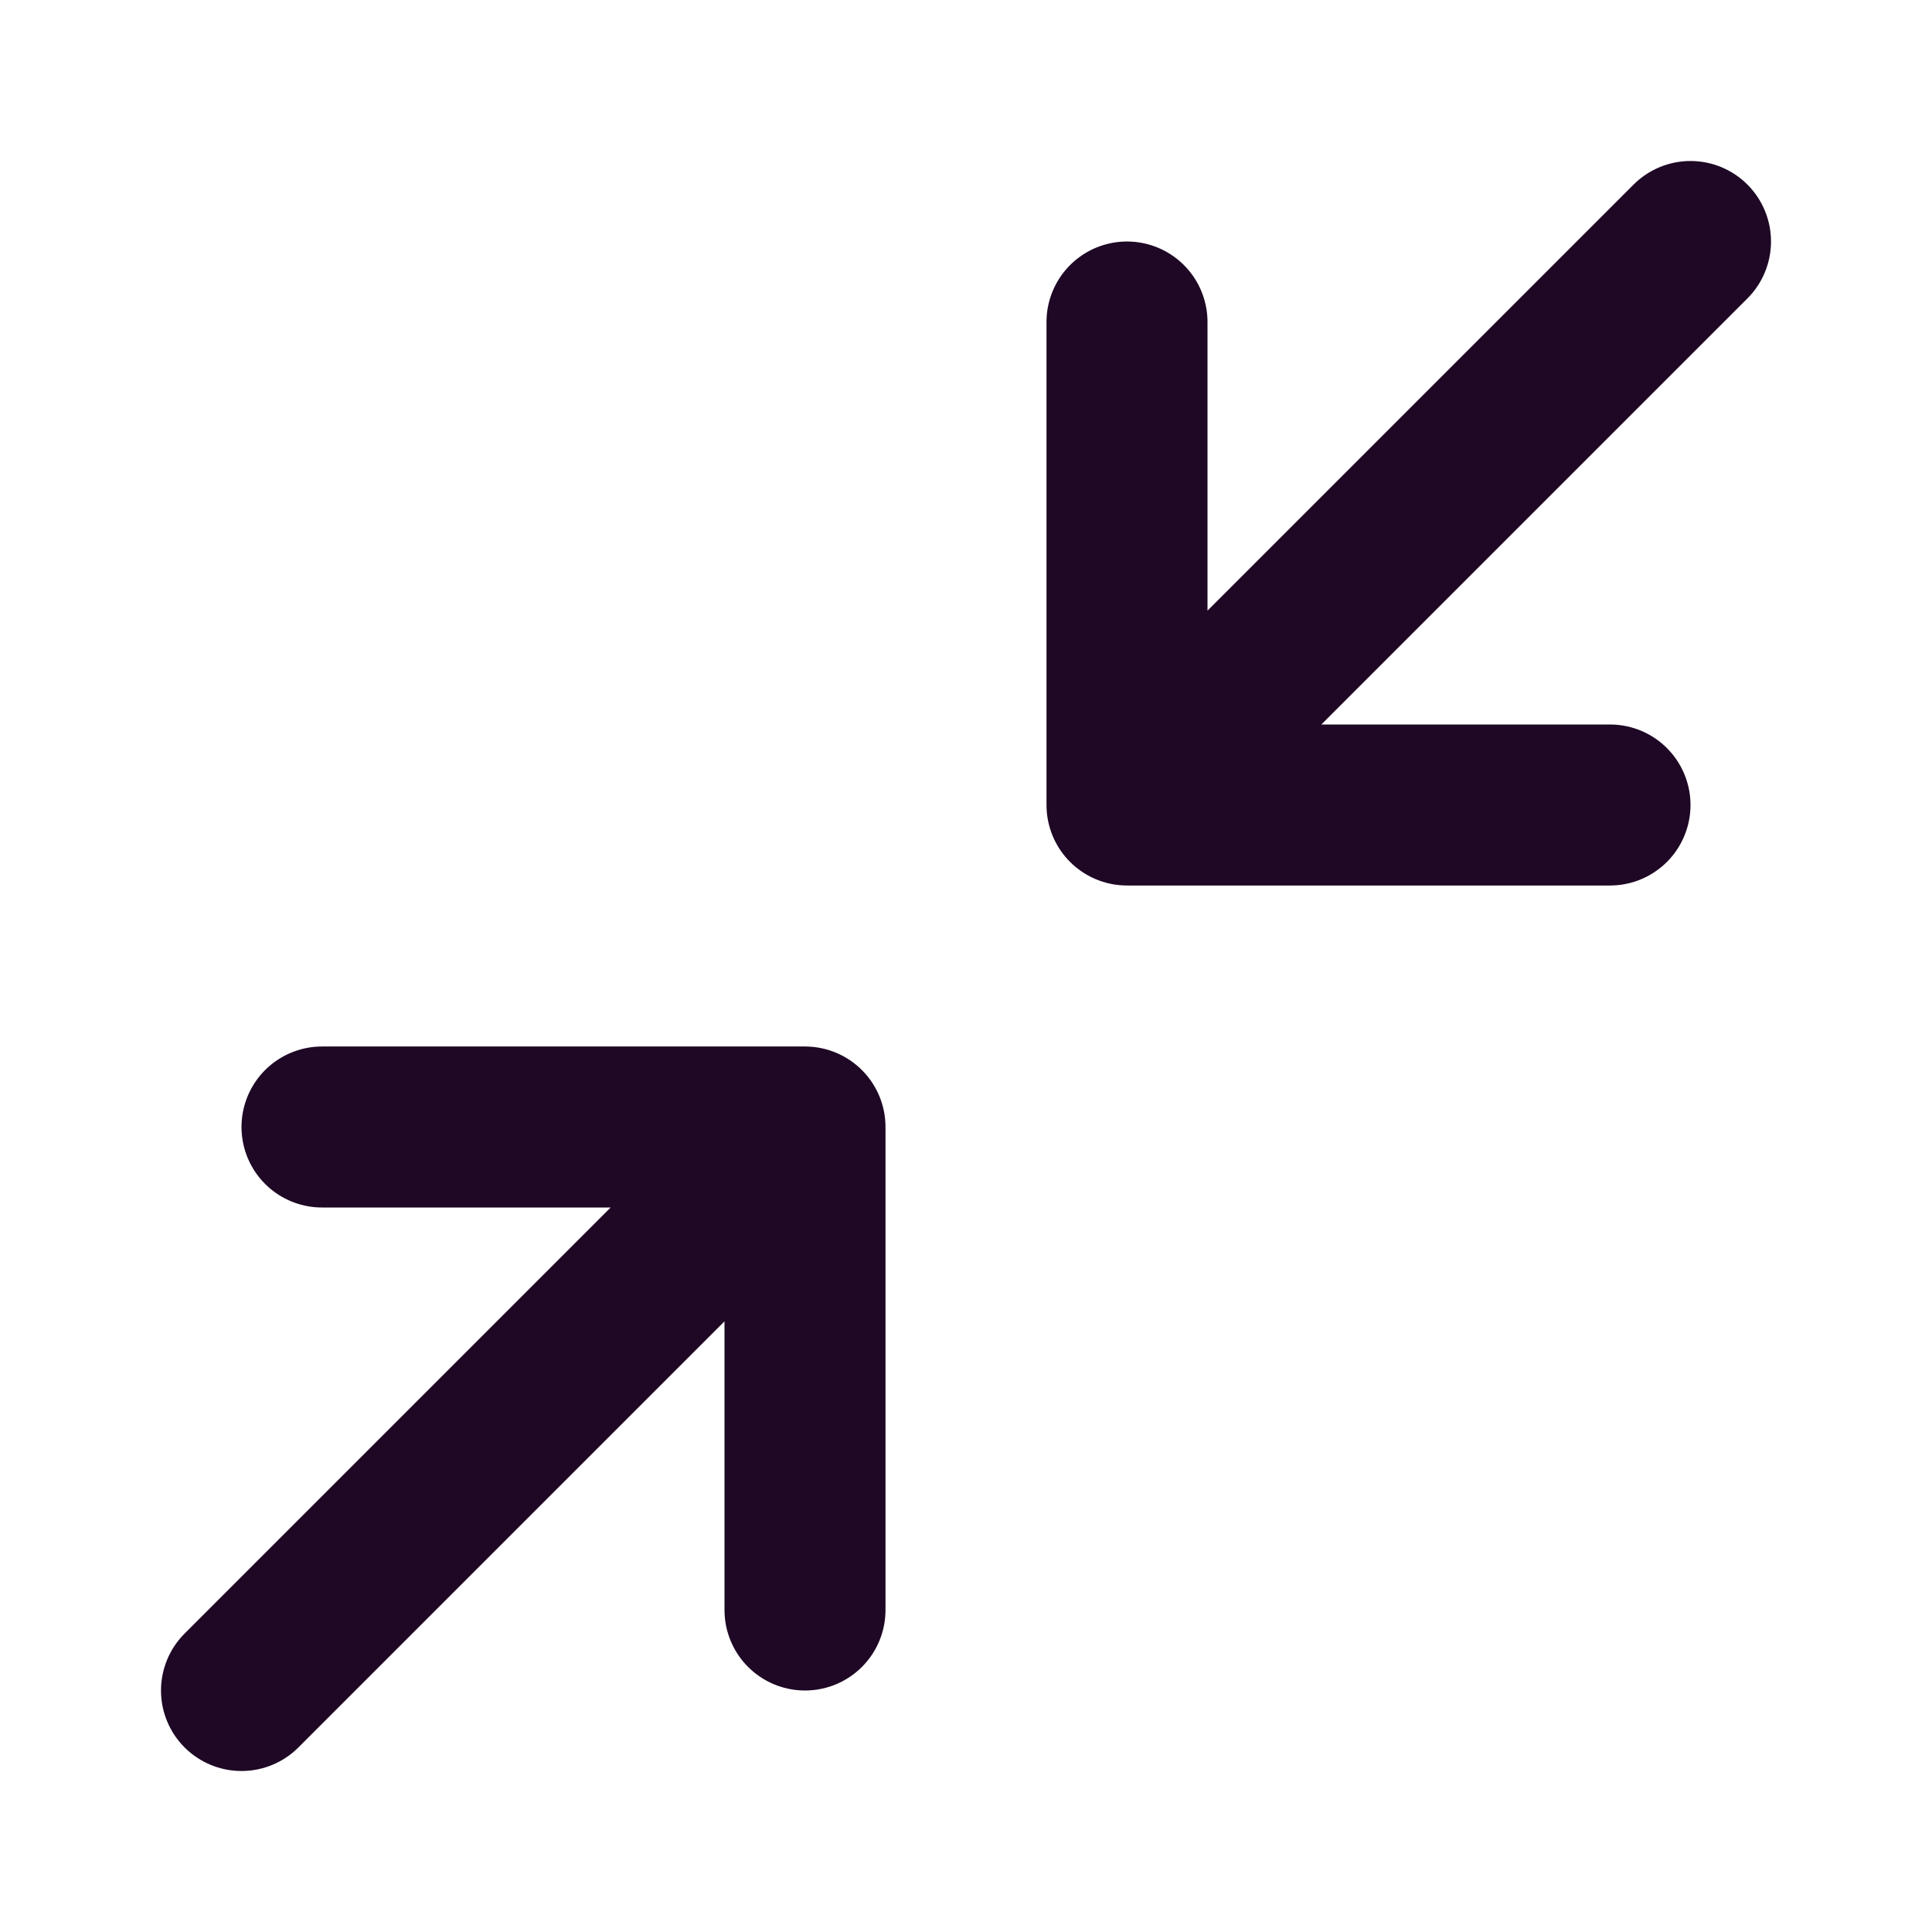
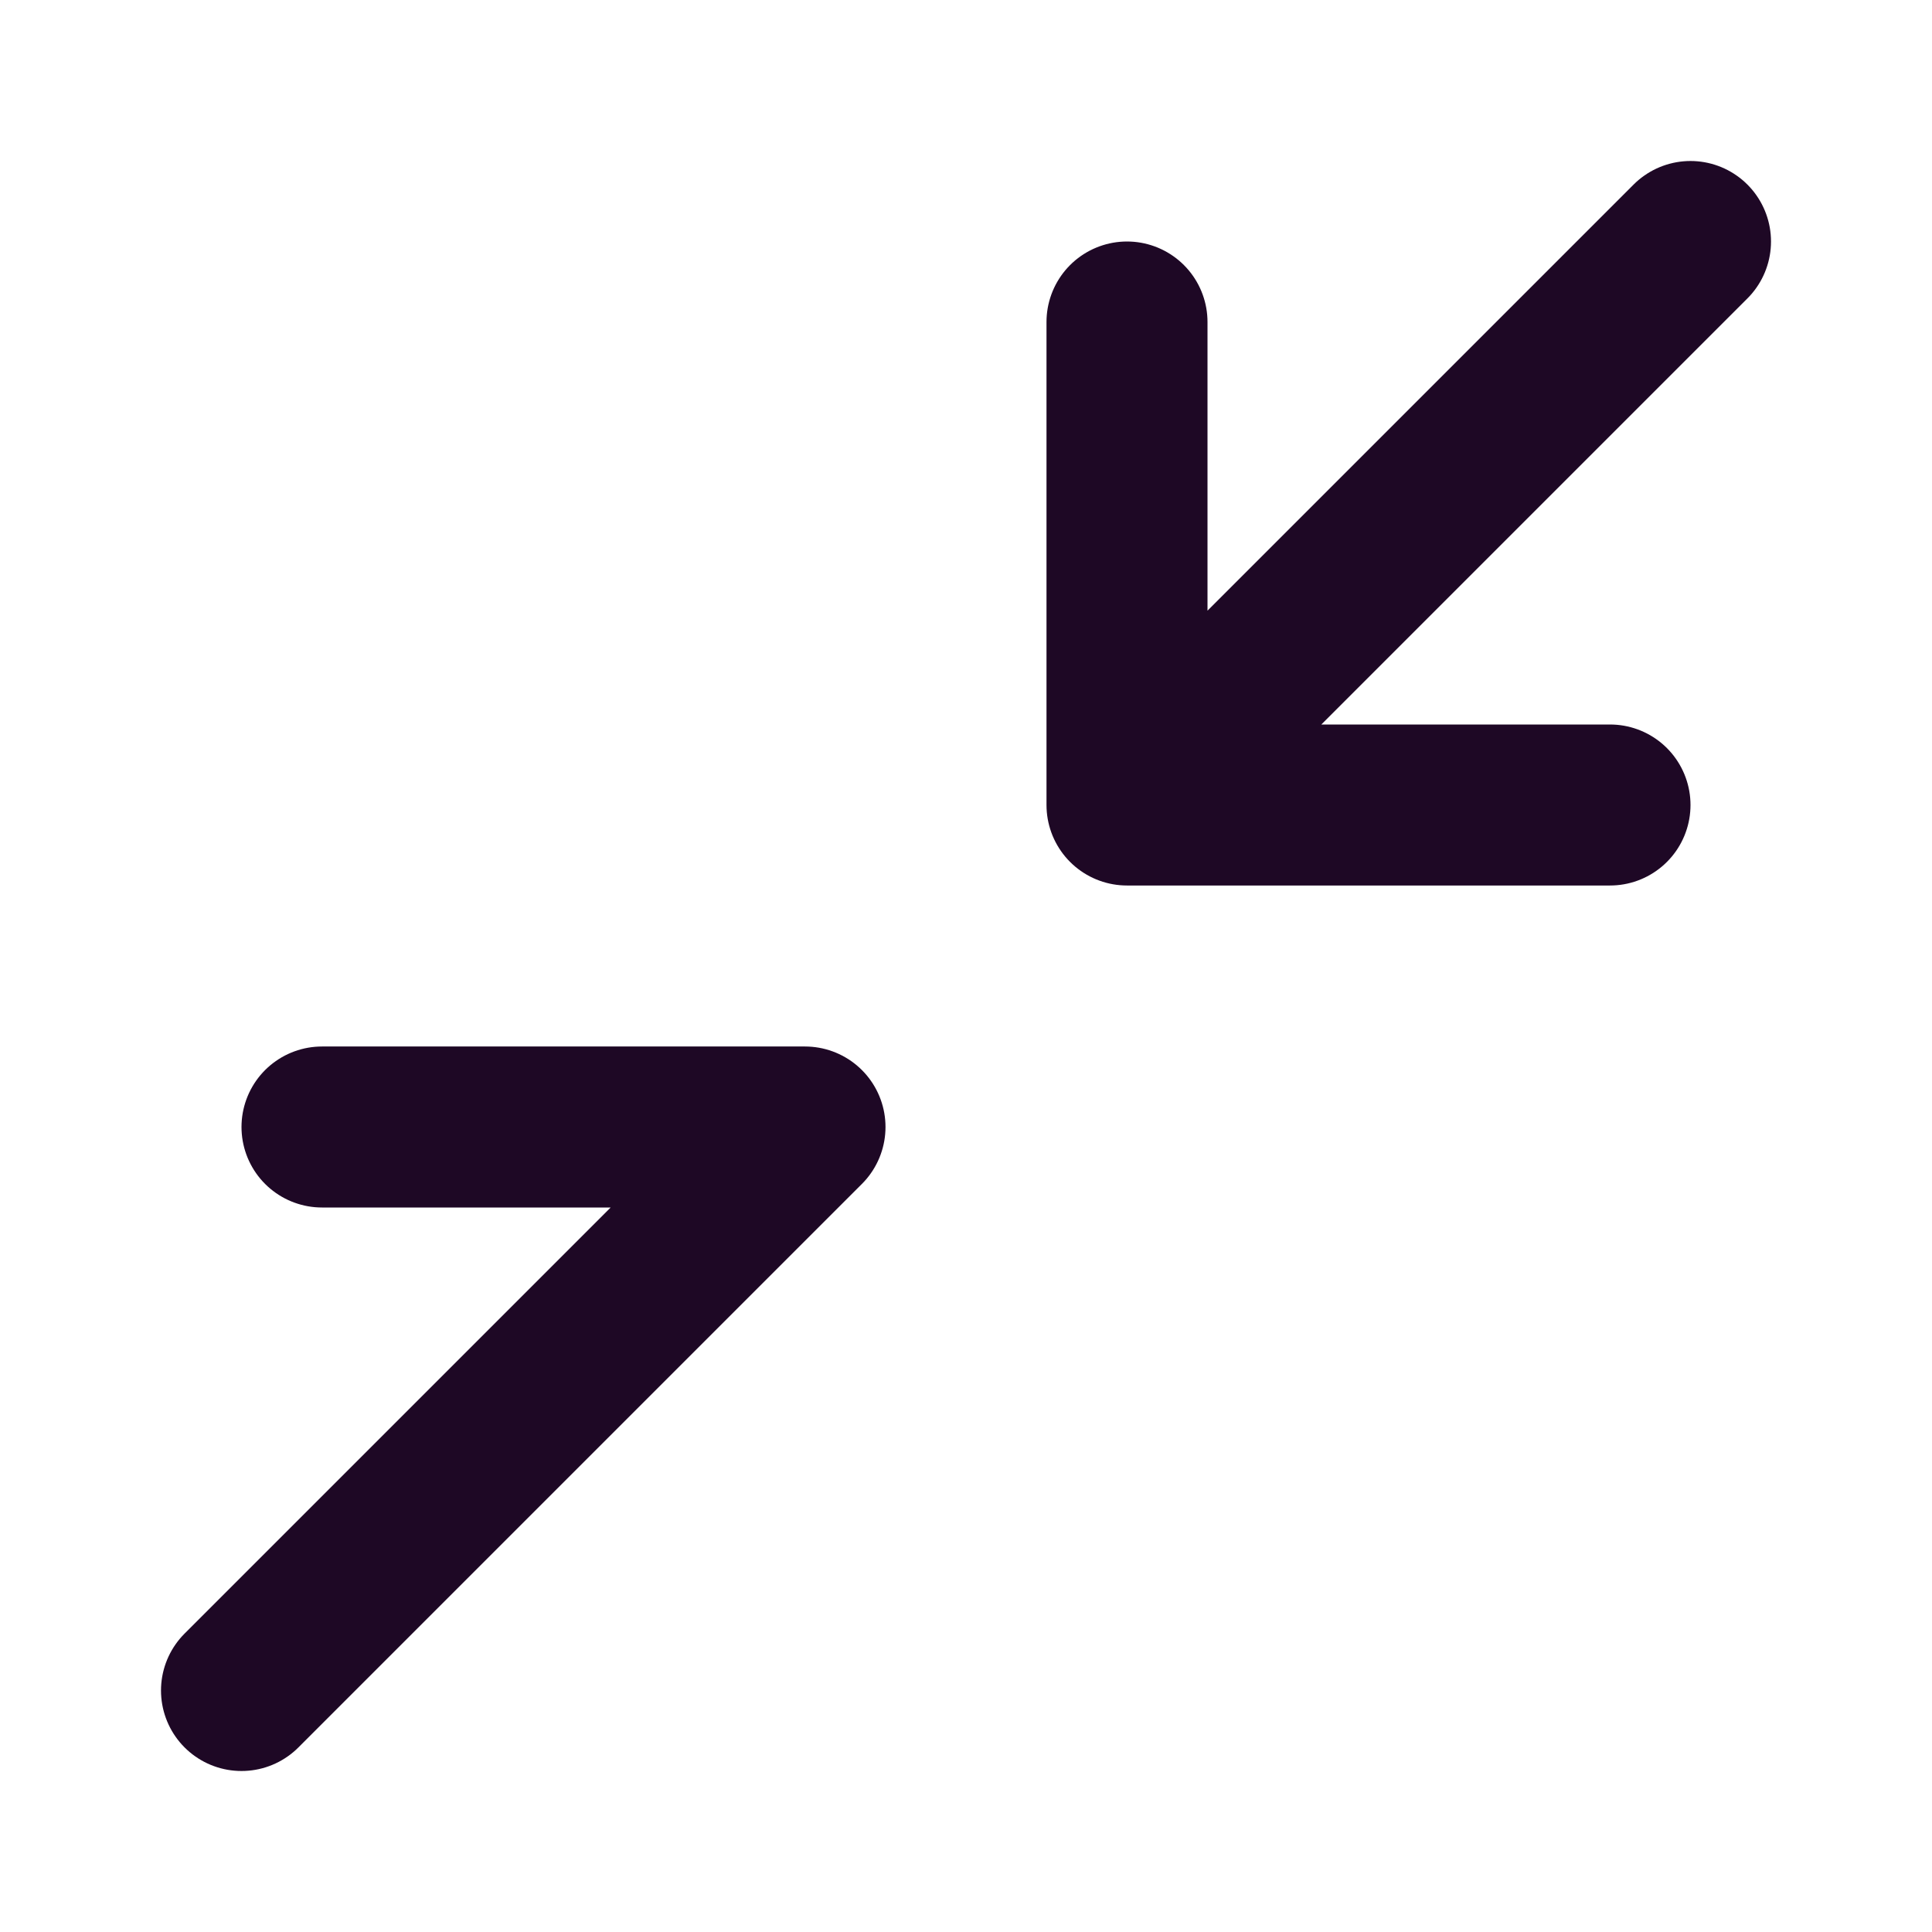
<svg xmlns="http://www.w3.org/2000/svg" width="18" height="18" viewBox="0 0 18 18" fill="none">
-   <path d="M3 10.5H7.5M7.5 10.5V15M7.5 10.5L2.25 15.75M15 7.5H10.5M10.5 7.5V3M10.5 7.5L15.75 2.25" stroke="#1E0825" stroke-width="1.5" stroke-linecap="round" stroke-linejoin="round" />
+   <path d="M3 10.5H7.5M7.5 10.5M7.5 10.5L2.25 15.75M15 7.5H10.5M10.5 7.5V3M10.5 7.5L15.75 2.25" stroke="#1E0825" stroke-width="1.5" stroke-linecap="round" stroke-linejoin="round" />
</svg>